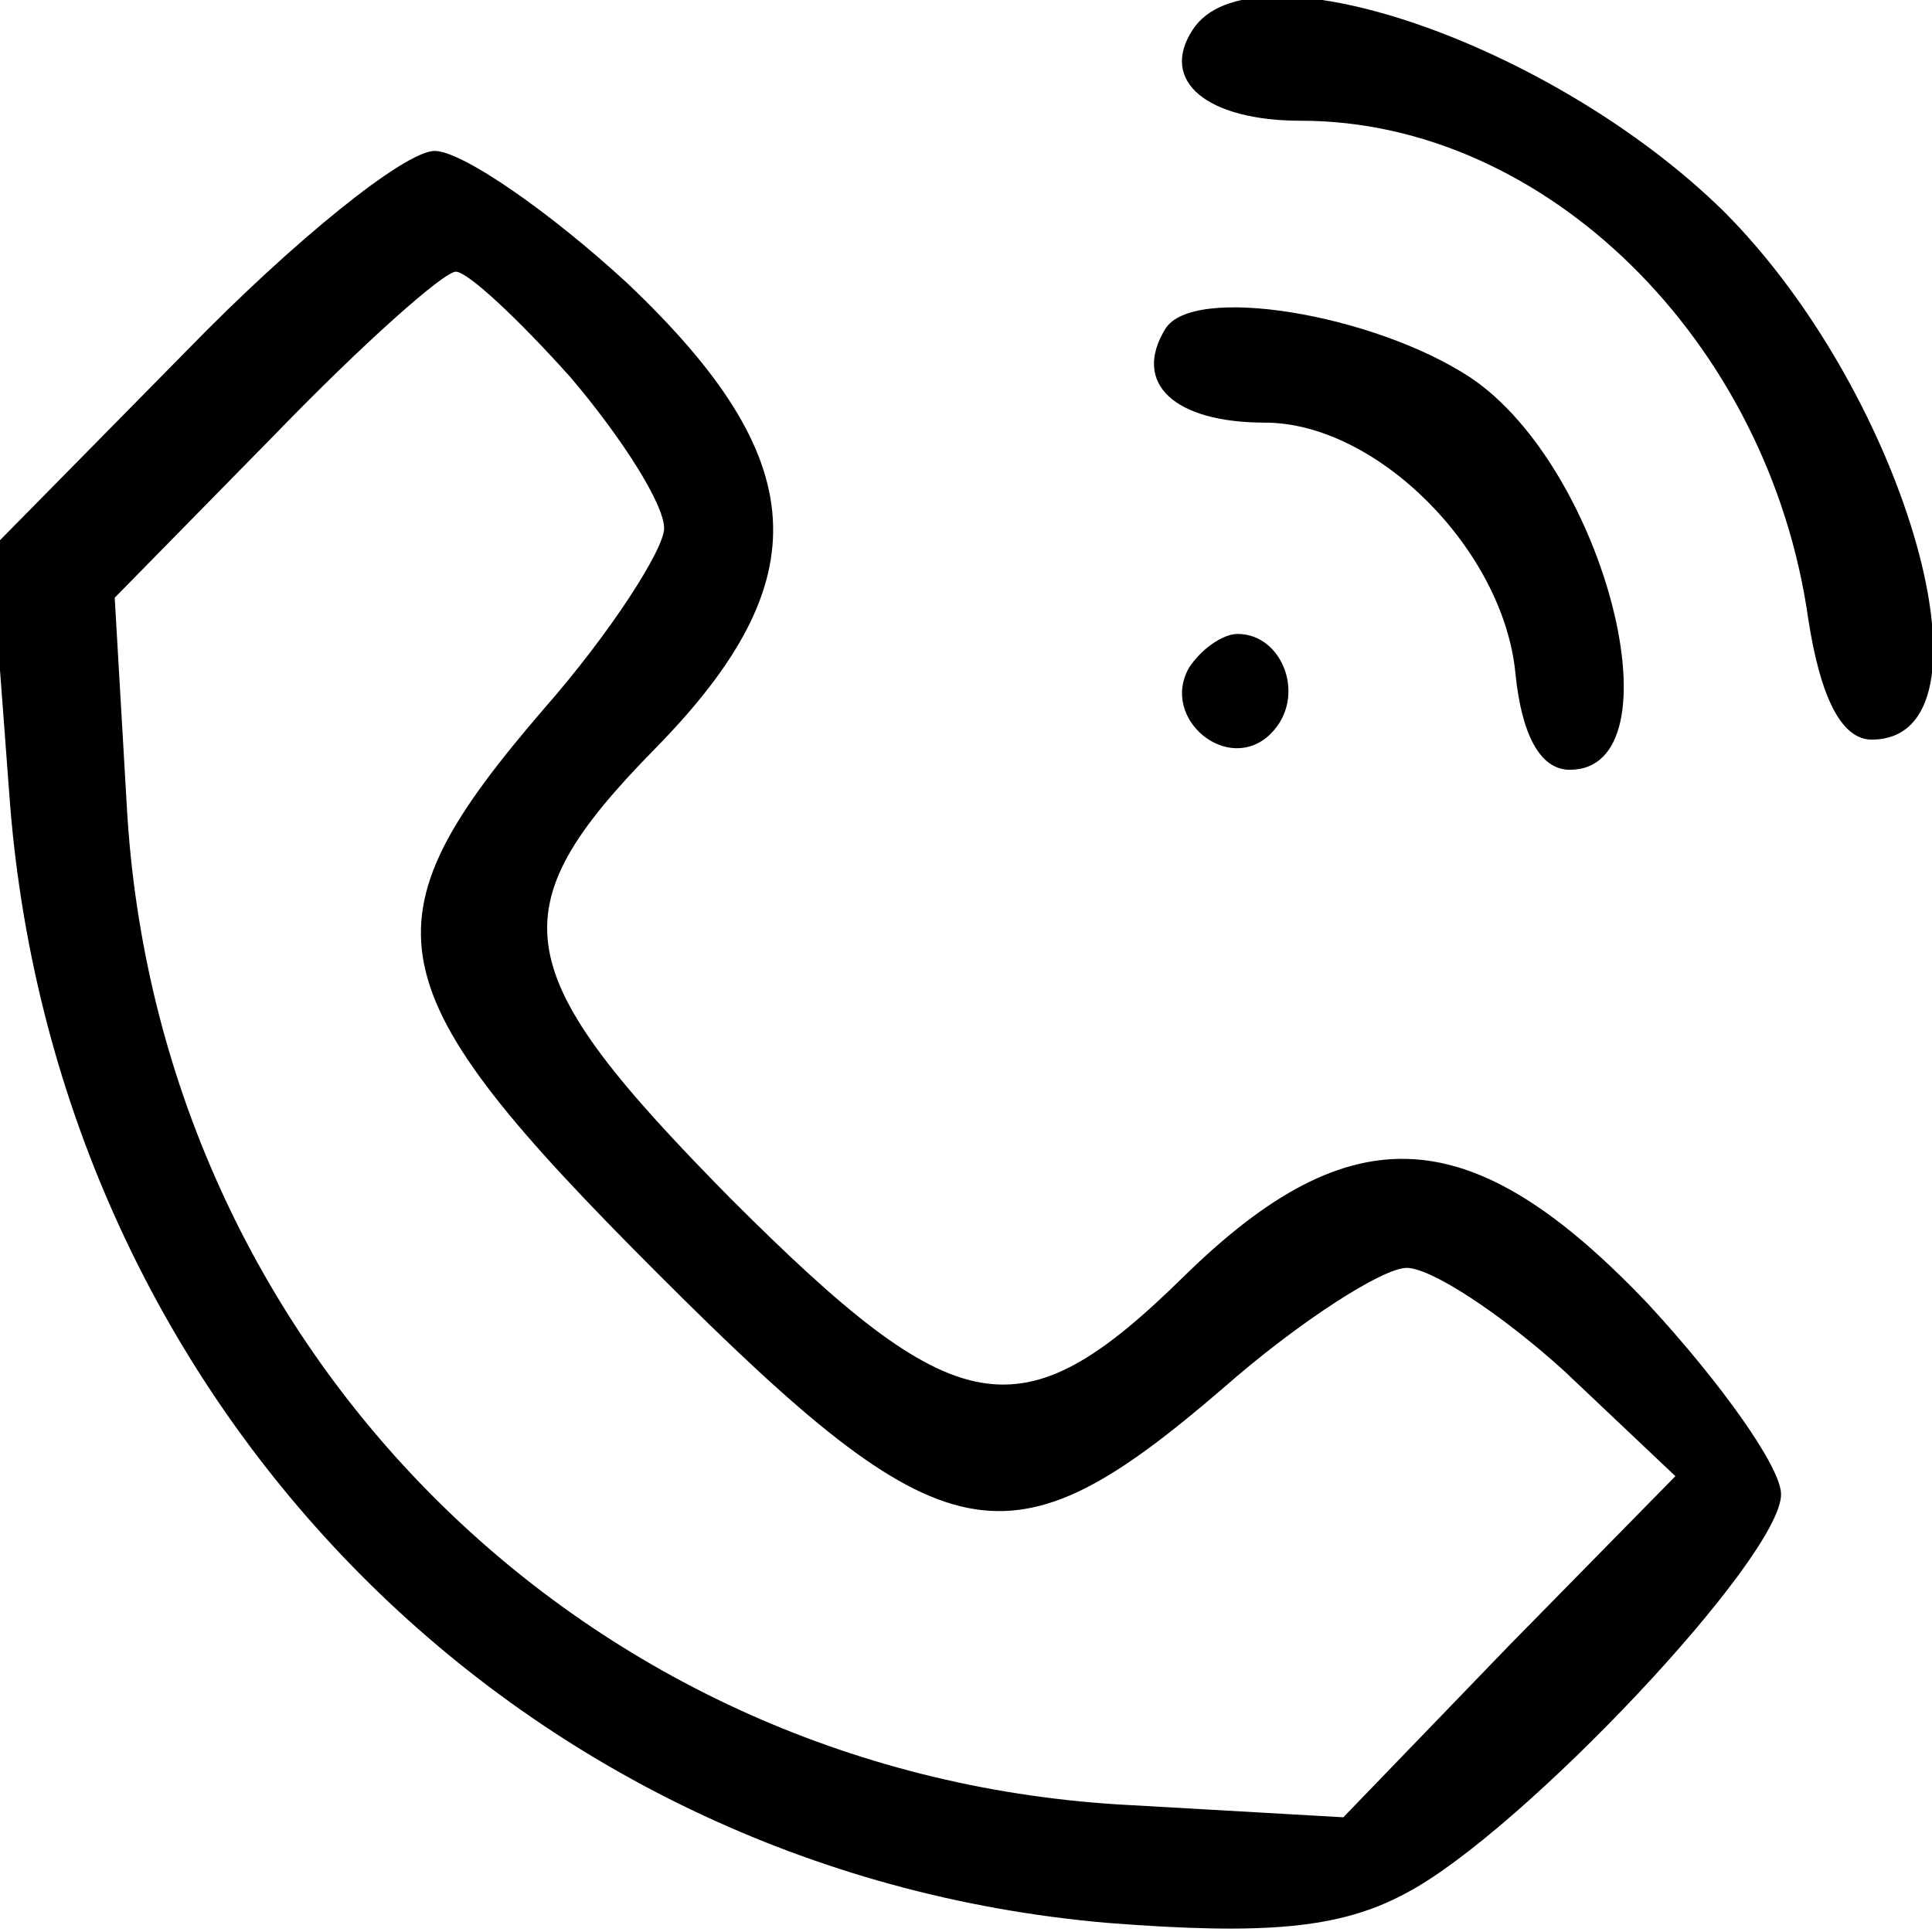
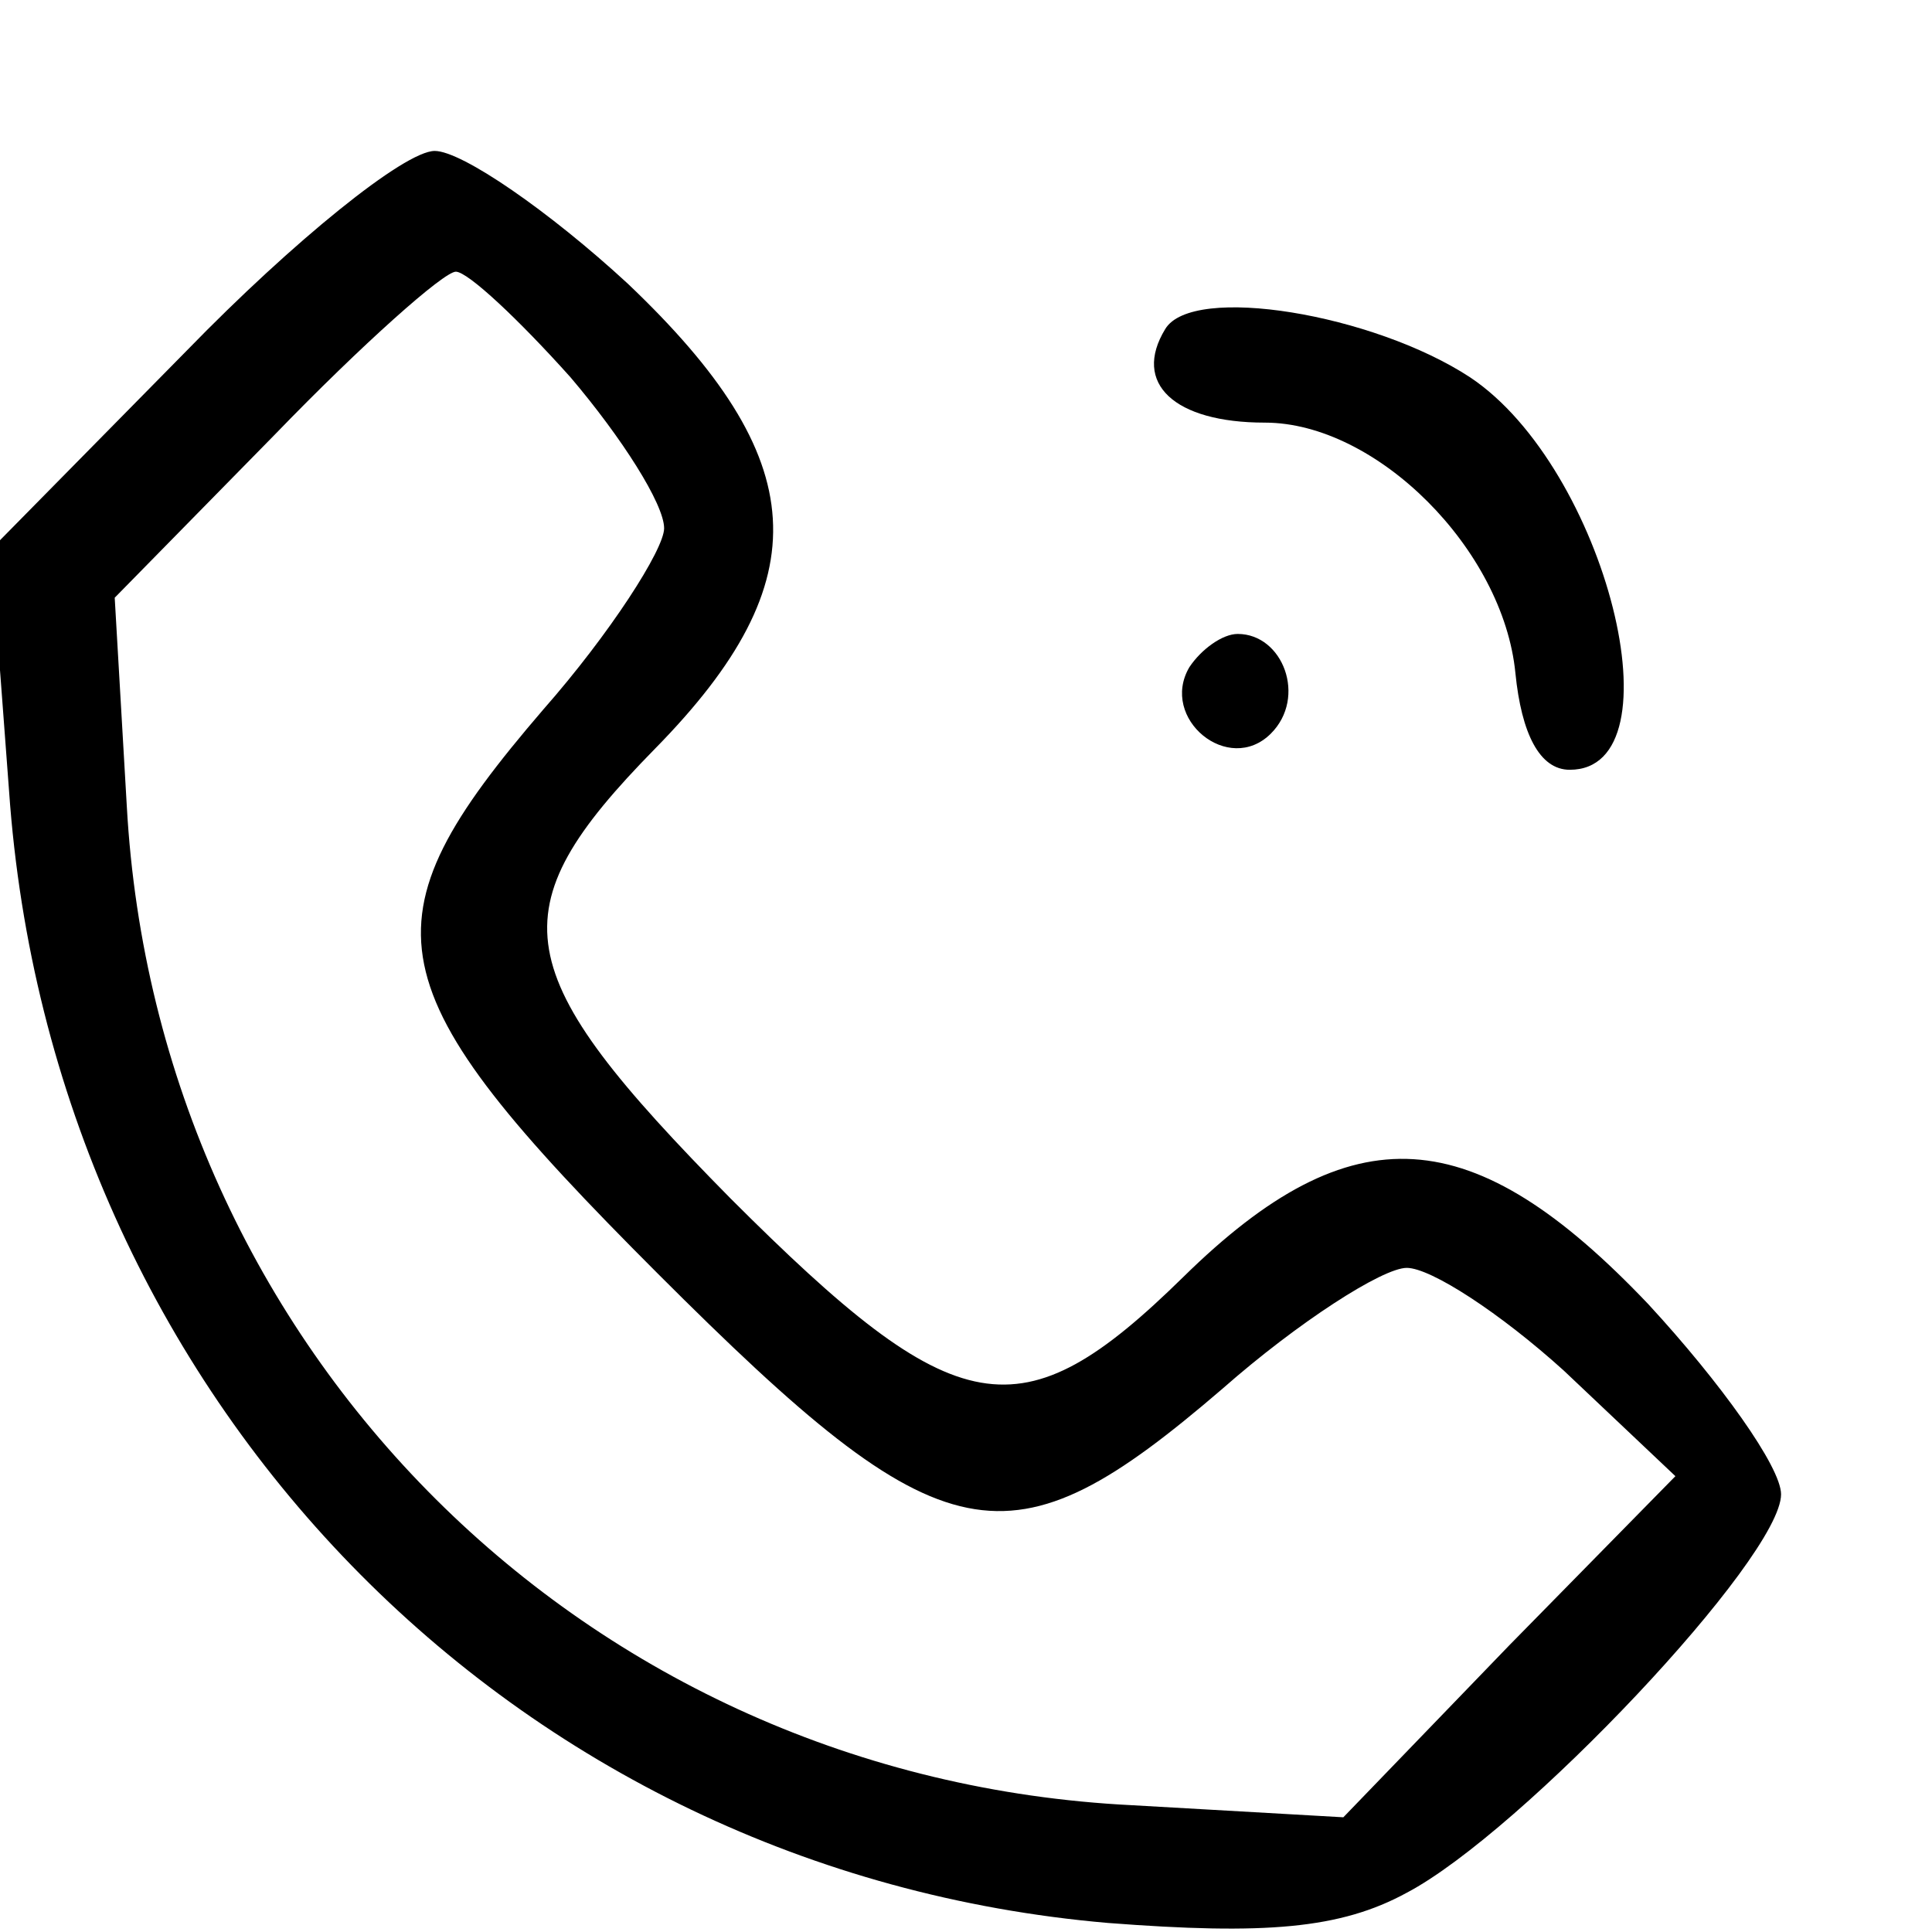
<svg xmlns="http://www.w3.org/2000/svg" width="64pt" height="64pt" viewBox="0 0 64 64" preserveAspectRatio="xMidYMid meet">
  <g transform="translate(0,64) scale(0.1,-0.1)" fill="#000000" stroke="none">
-     <path d="M395 630 c-11 -17 5 -30 36 -30 81 0 155 -73 168 -165 4 -26 11 -40 21 -40 44 0 12 114 -49 175 -57 56 -157 90 -176 60z" />
    <path d="M62 524 l-65 -66 6 -80 c14 -201 167 -358 364 -375 52 -4 77 -2 99 10 38 20 124 111 124 132 0 9 -20 37 -44 63 -58 61 -98 64 -154 9 -54 -53 -75 -49 -150 26 -74 75 -78 95 -25 149 55 56 52 96 -9 154 -26 24 -55 44 -64 44 -10 0 -47 -30 -82 -66z m127 -9 c17 -20 31 -42 31 -50 0 -7 -18 -35 -40 -60 -61 -71 -57 -92 38 -187 95 -95 116 -99 187 -38 25 22 53 40 61 40 8 0 31 -15 52 -34 l37 -35 -55 -56 -55 -57 -70 4 c-181 9 -323 151 -333 331 l-4 69 53 54 c29 30 56 54 60 54 4 0 21 -16 38 -35z" />
    <path d="M386 531 c-11 -18 3 -31 33 -31 37 0 79 -42 83 -83 2 -20 8 -32 18 -32 37 0 12 100 -33 130 -32 21 -92 31 -101 16z" />
    <path d="M394 419 c-10 -17 13 -36 27 -22 12 12 4 33 -11 33 -5 0 -12 -5 -16 -11z" />
  </g>
</svg>